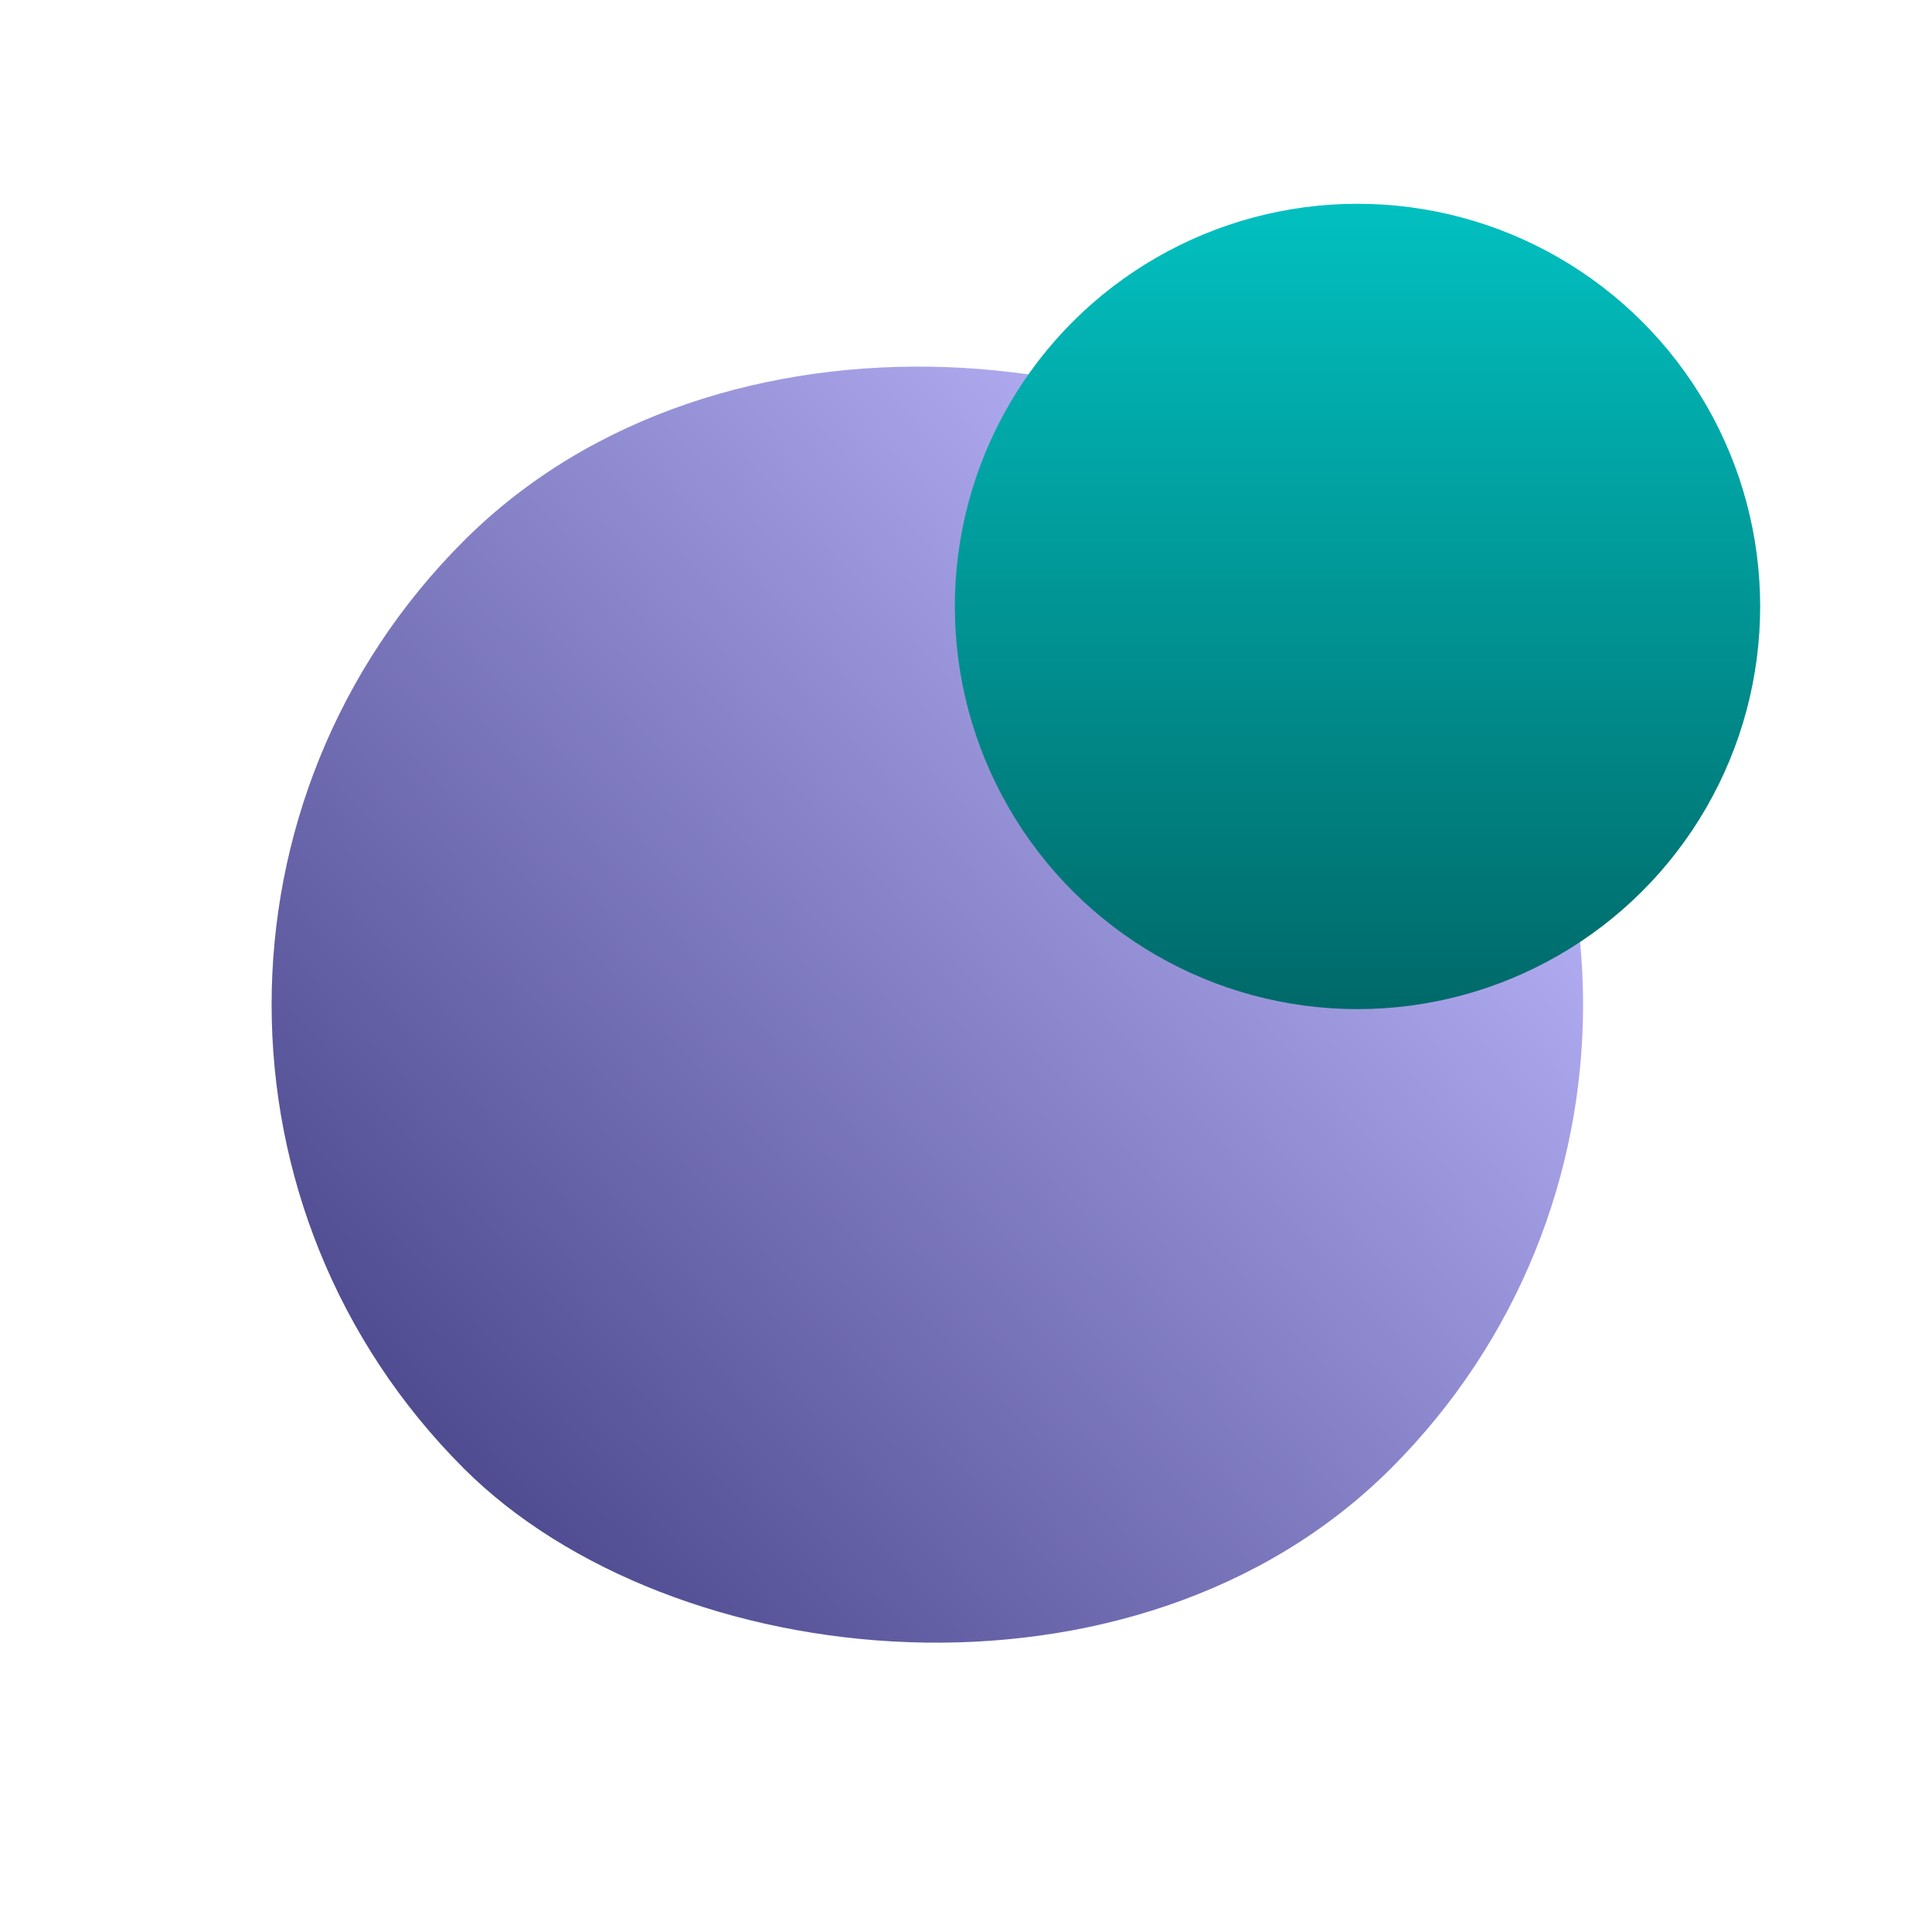
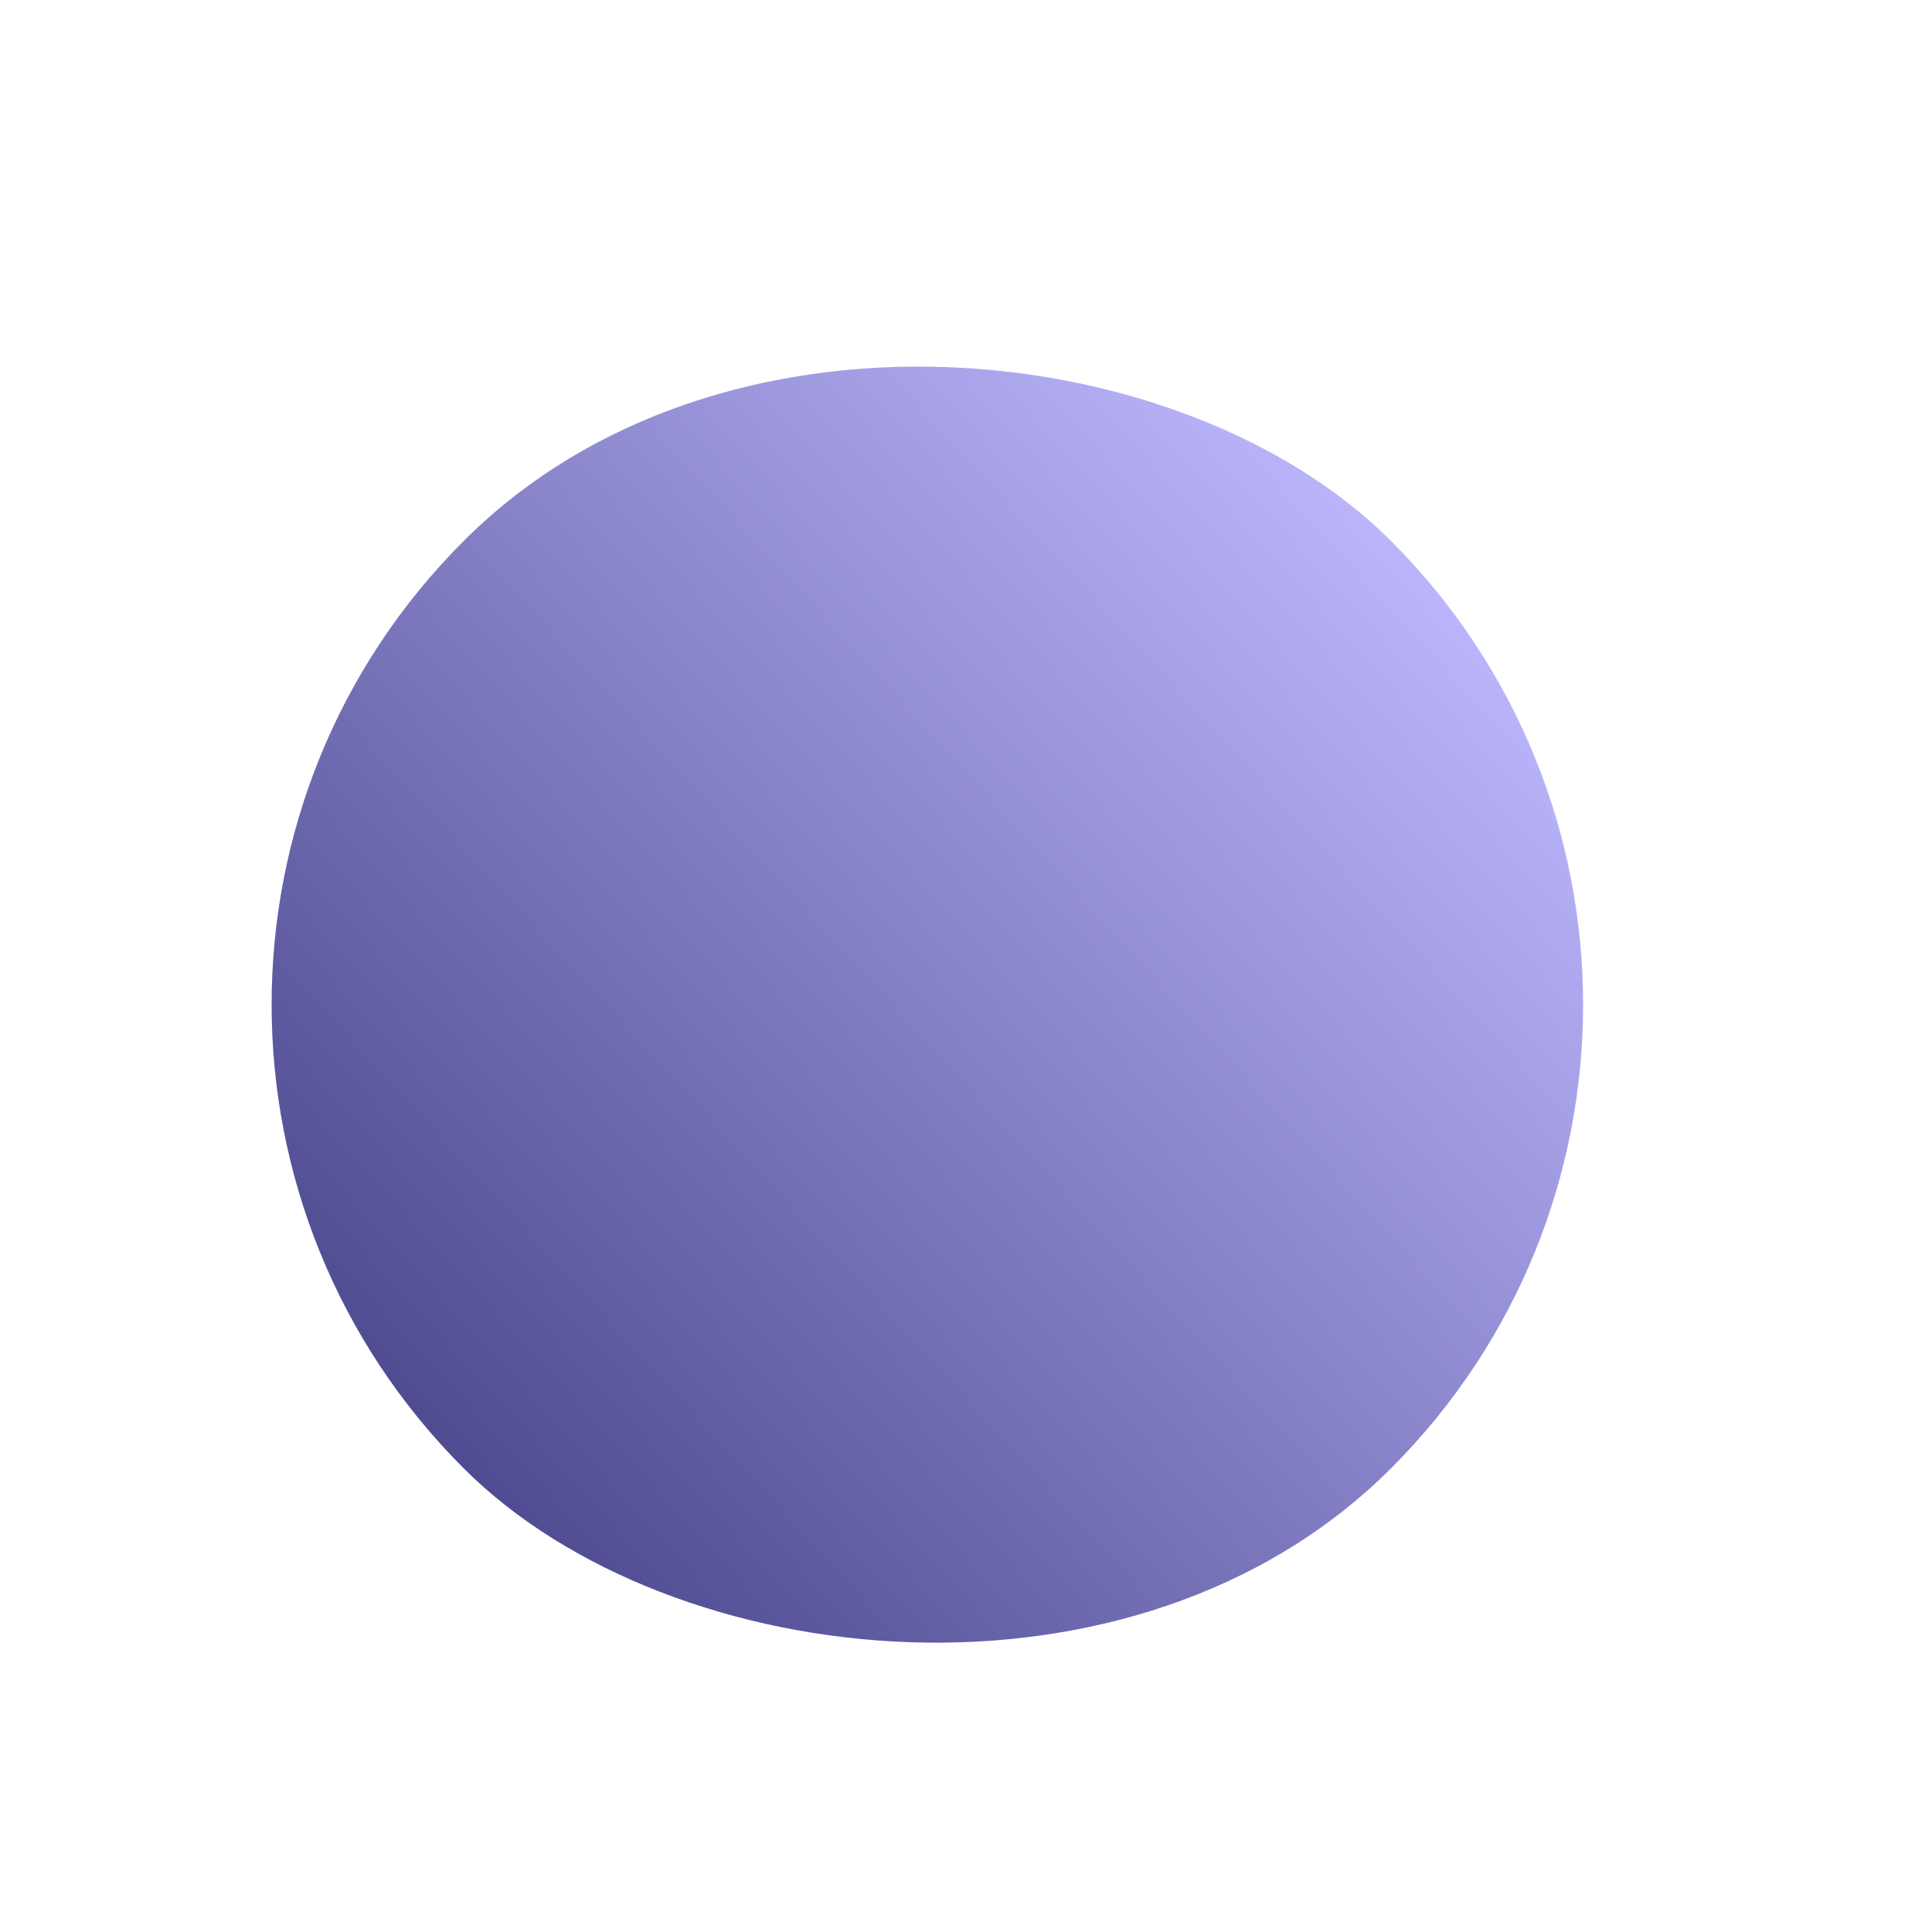
<svg xmlns="http://www.w3.org/2000/svg" width="50" height="50" viewBox="0 0 50 50" fill="none">
  <g id="Frame 959">
    <g id="Group 39">
      <rect id="Rectangle 73" y="26" width="33.941" height="33.941" rx="16.971" transform="rotate(-45 0 26)" fill="url(#paint0_linear_292_105)" />
-       <circle id="Ellipse 28" cx="35.132" cy="15.695" r="10.421" transform="rotate(90 35.132 15.695)" fill="url(#paint1_linear_292_105)" />
    </g>
  </g>
  <defs>
    <linearGradient id="paint0_linear_292_105" x1="0.023" y1="43.45" x2="35.076" y2="45.029" gradientUnits="userSpaceOnUse">
      <stop stop-color="#504C91" />
      <stop offset="1" stop-color="#BEB9FF" />
    </linearGradient>
    <linearGradient id="paint1_linear_292_105" x1="24.711" y1="15.695" x2="45.552" y2="15.695" gradientUnits="userSpaceOnUse">
      <stop stop-color="#02C0C0" />
      <stop offset="1" stop-color="#006969" />
    </linearGradient>
  </defs>
</svg>